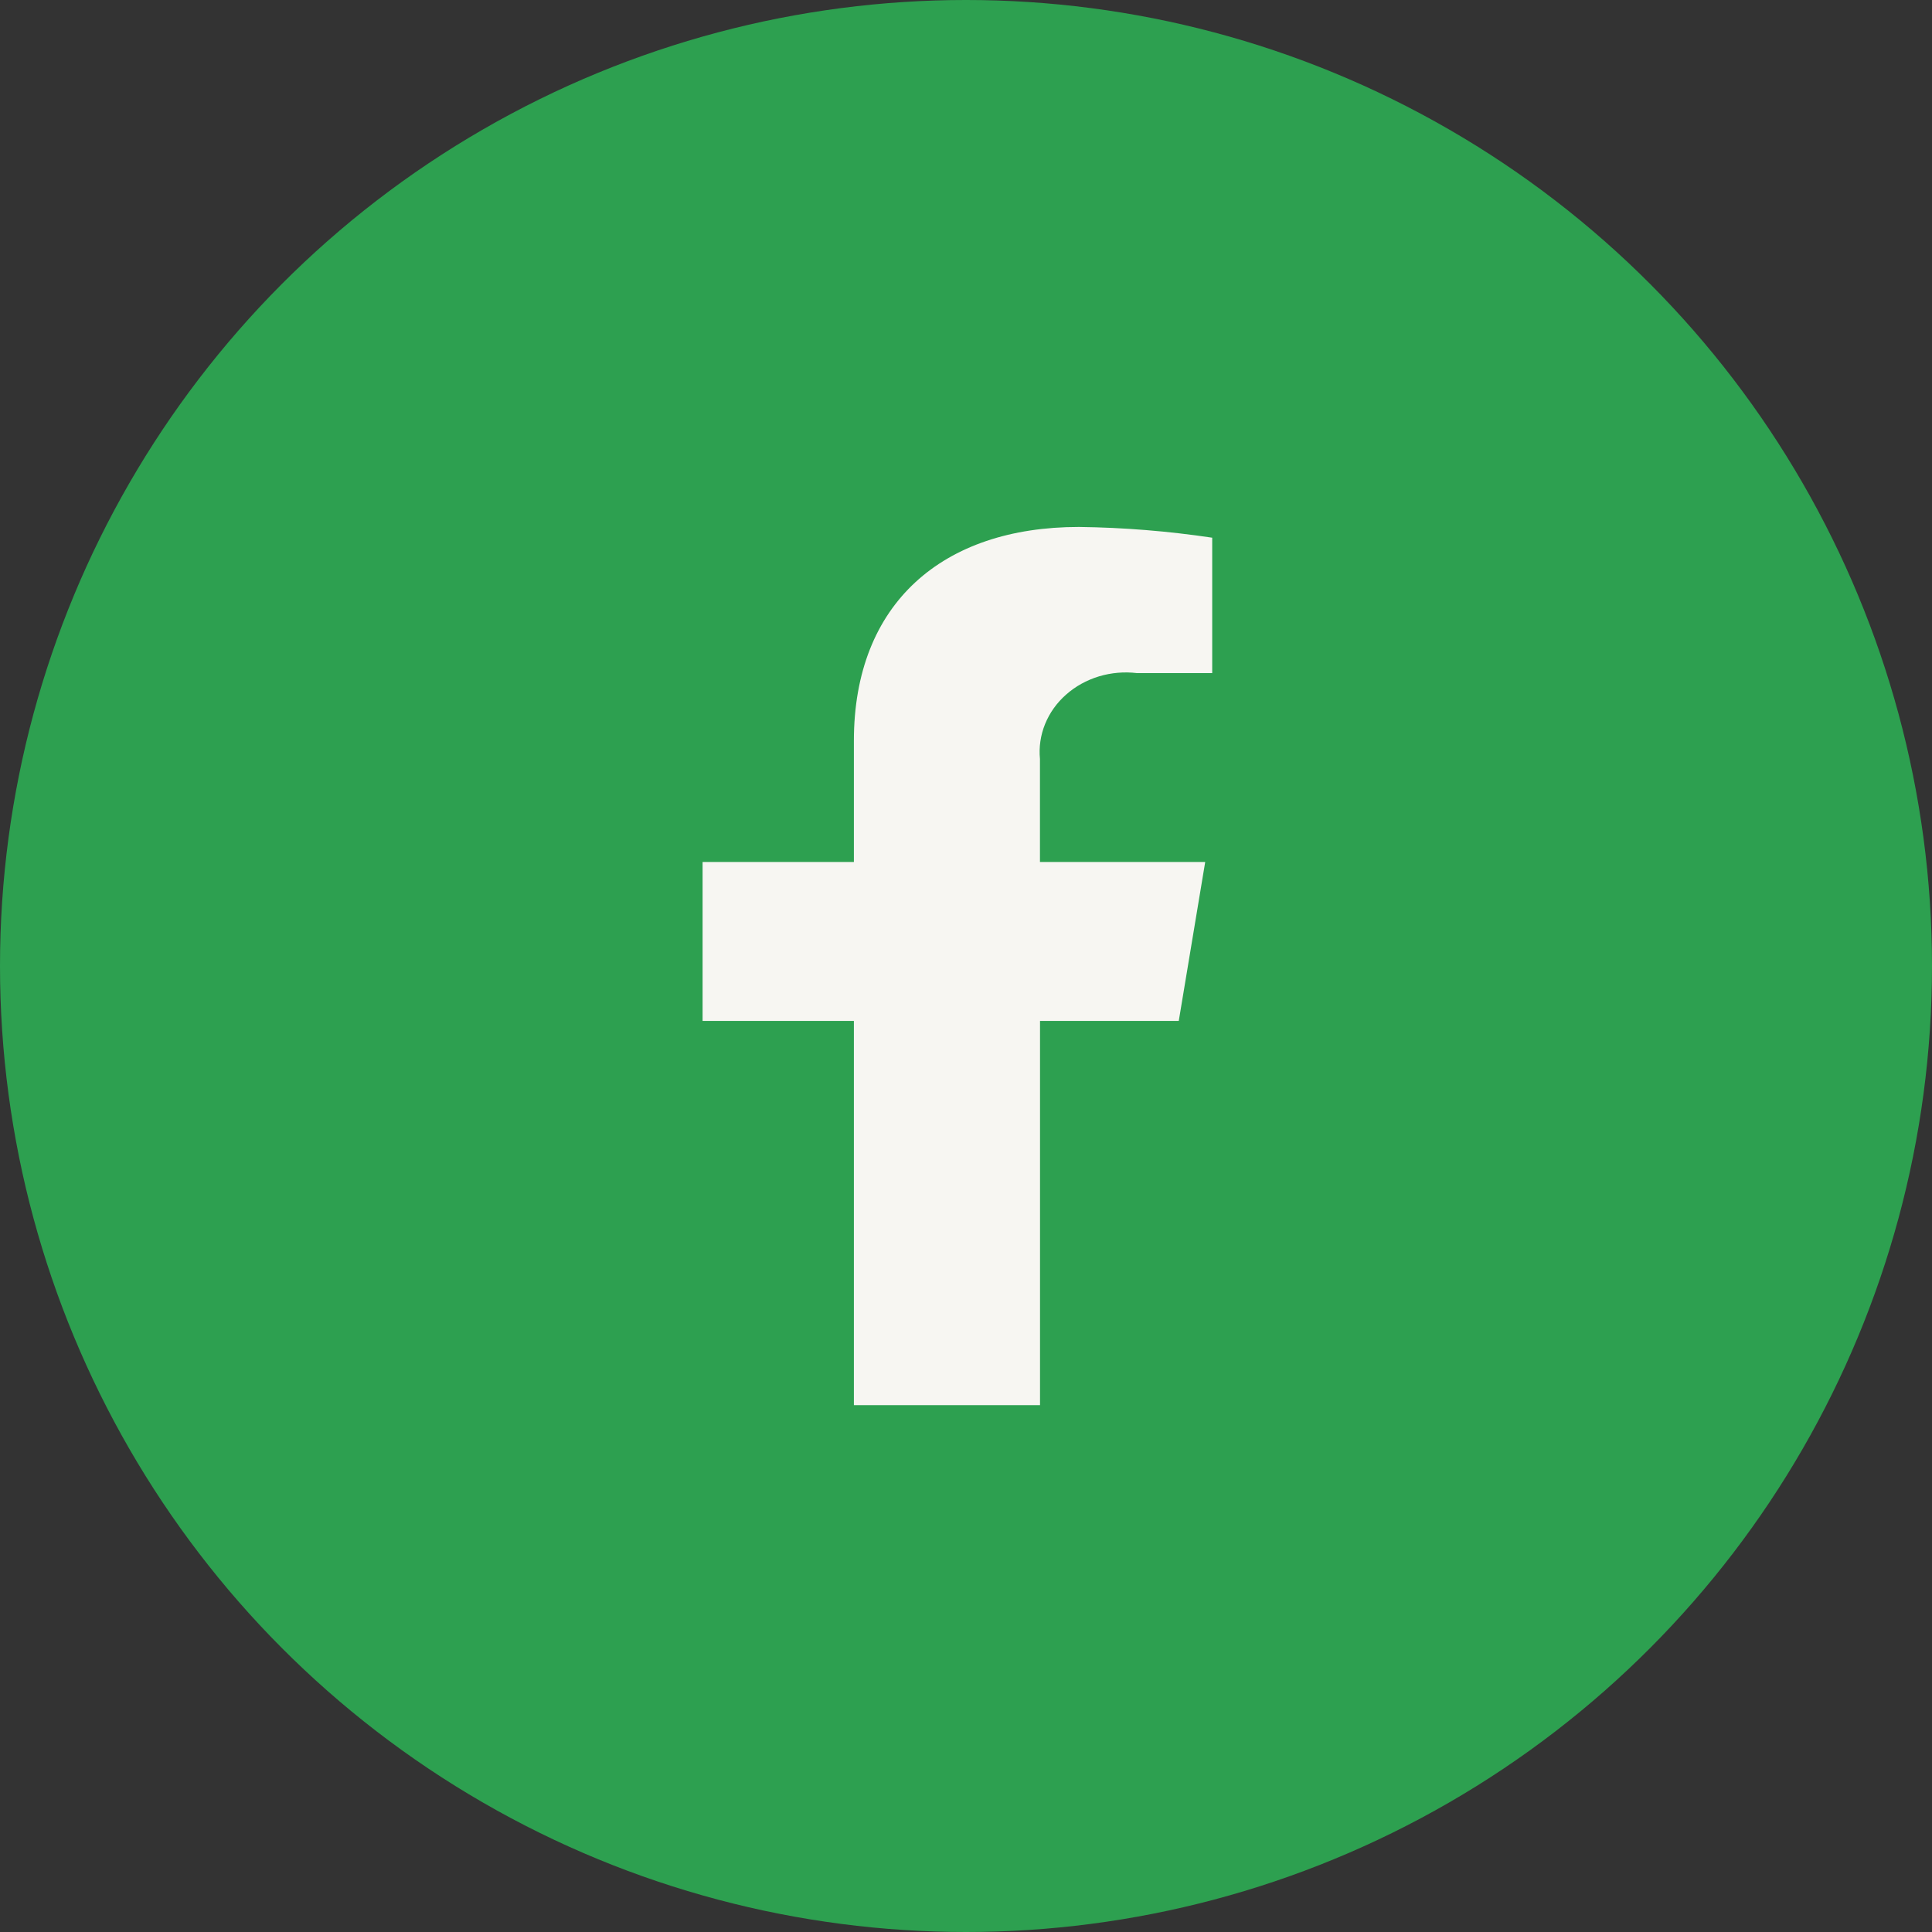
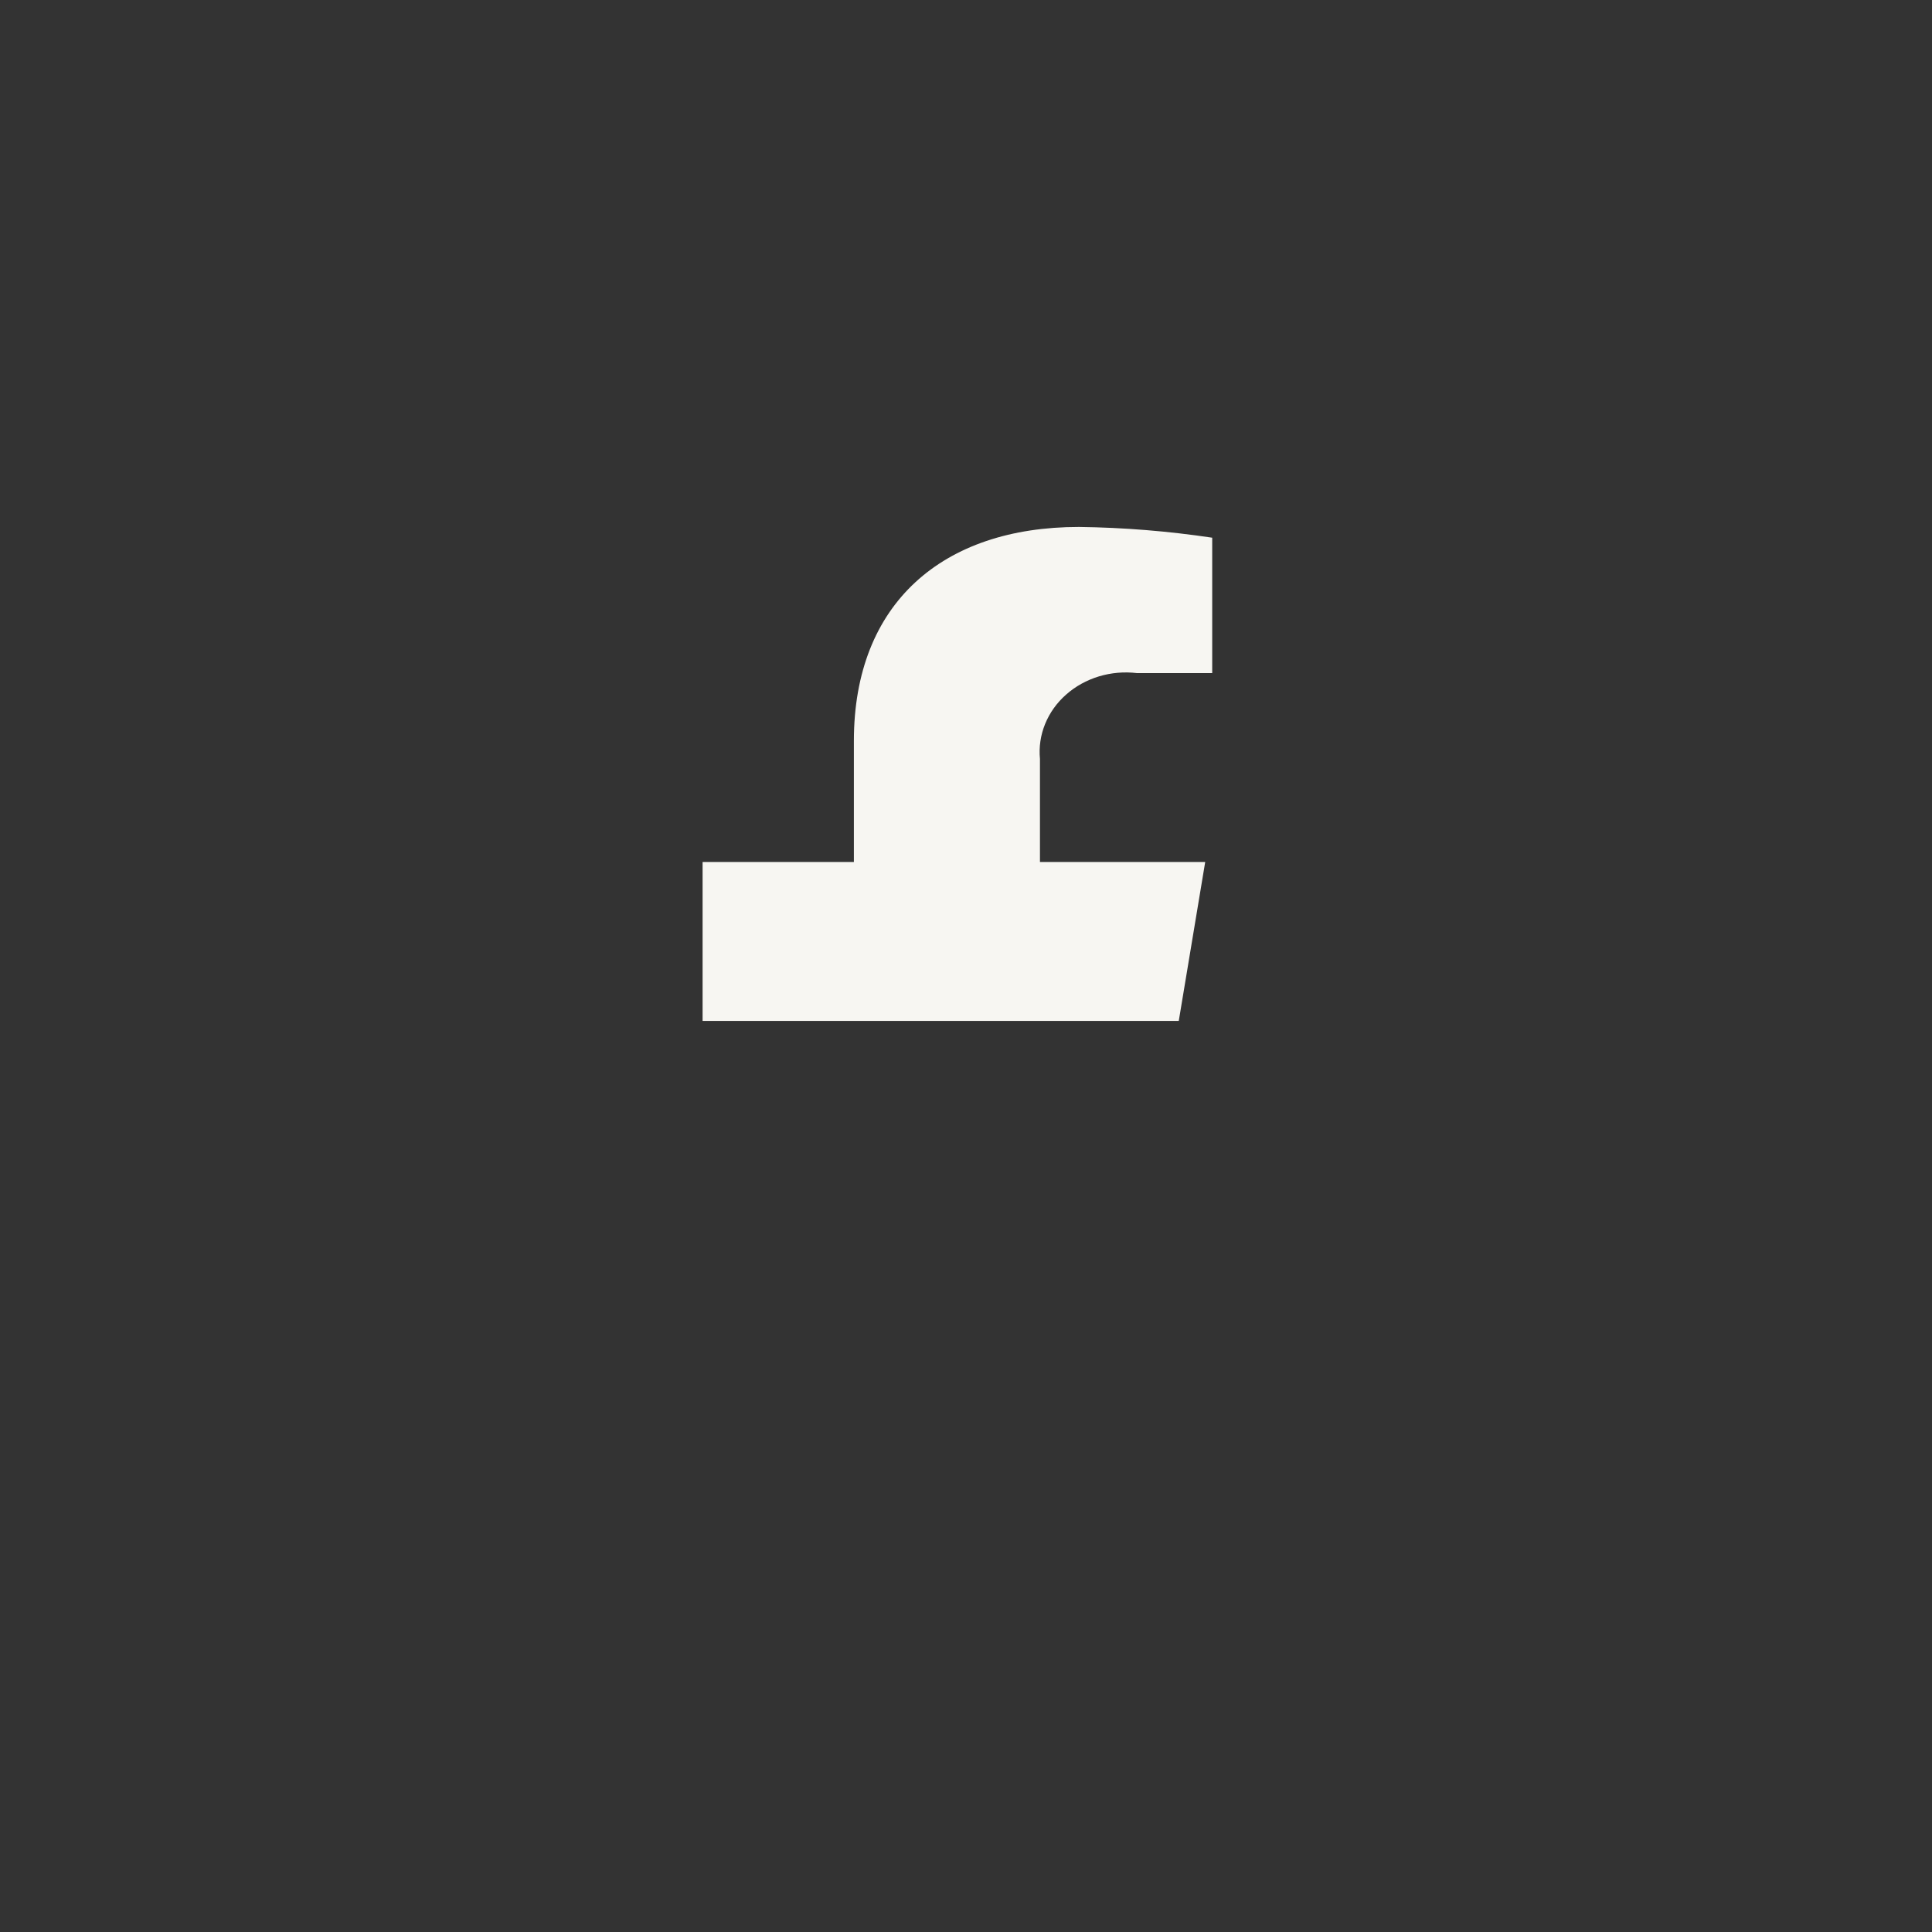
<svg xmlns="http://www.w3.org/2000/svg" fill="none" height="32" viewBox="0 0 32 32" width="32">
  <rect x="0" y="0" width="32" height="32" fill="#333333" stroke="none" />
-   <circle cx="16" cy="16" fill="#2da050" r="16" />
-   <path d="m19.524 16.91.438-2.633h-2.737v-1.706c-.019-.197.01-.395.085-.579.075-.185.194-.352.349-.488.154-.137.34-.239.543-.301.203-.061.419-.08.631-.054h1.245v-2.243c-.73-.109-1.468-.169-2.208-.178-2.254 0-3.727 1.261-3.727 3.543v2.006h-2.506v2.633h2.506v6.364h3.083v-6.364z" fill="#f7f6f2" />
+   <path d="m19.524 16.91.438-2.633h-2.737v-1.706c-.019-.197.01-.395.085-.579.075-.185.194-.352.349-.488.154-.137.34-.239.543-.301.203-.061.419-.08.631-.054h1.245v-2.243c-.73-.109-1.468-.169-2.208-.178-2.254 0-3.727 1.261-3.727 3.543v2.006h-2.506v2.633h2.506v6.364v-6.364z" fill="#f7f6f2" />
</svg>